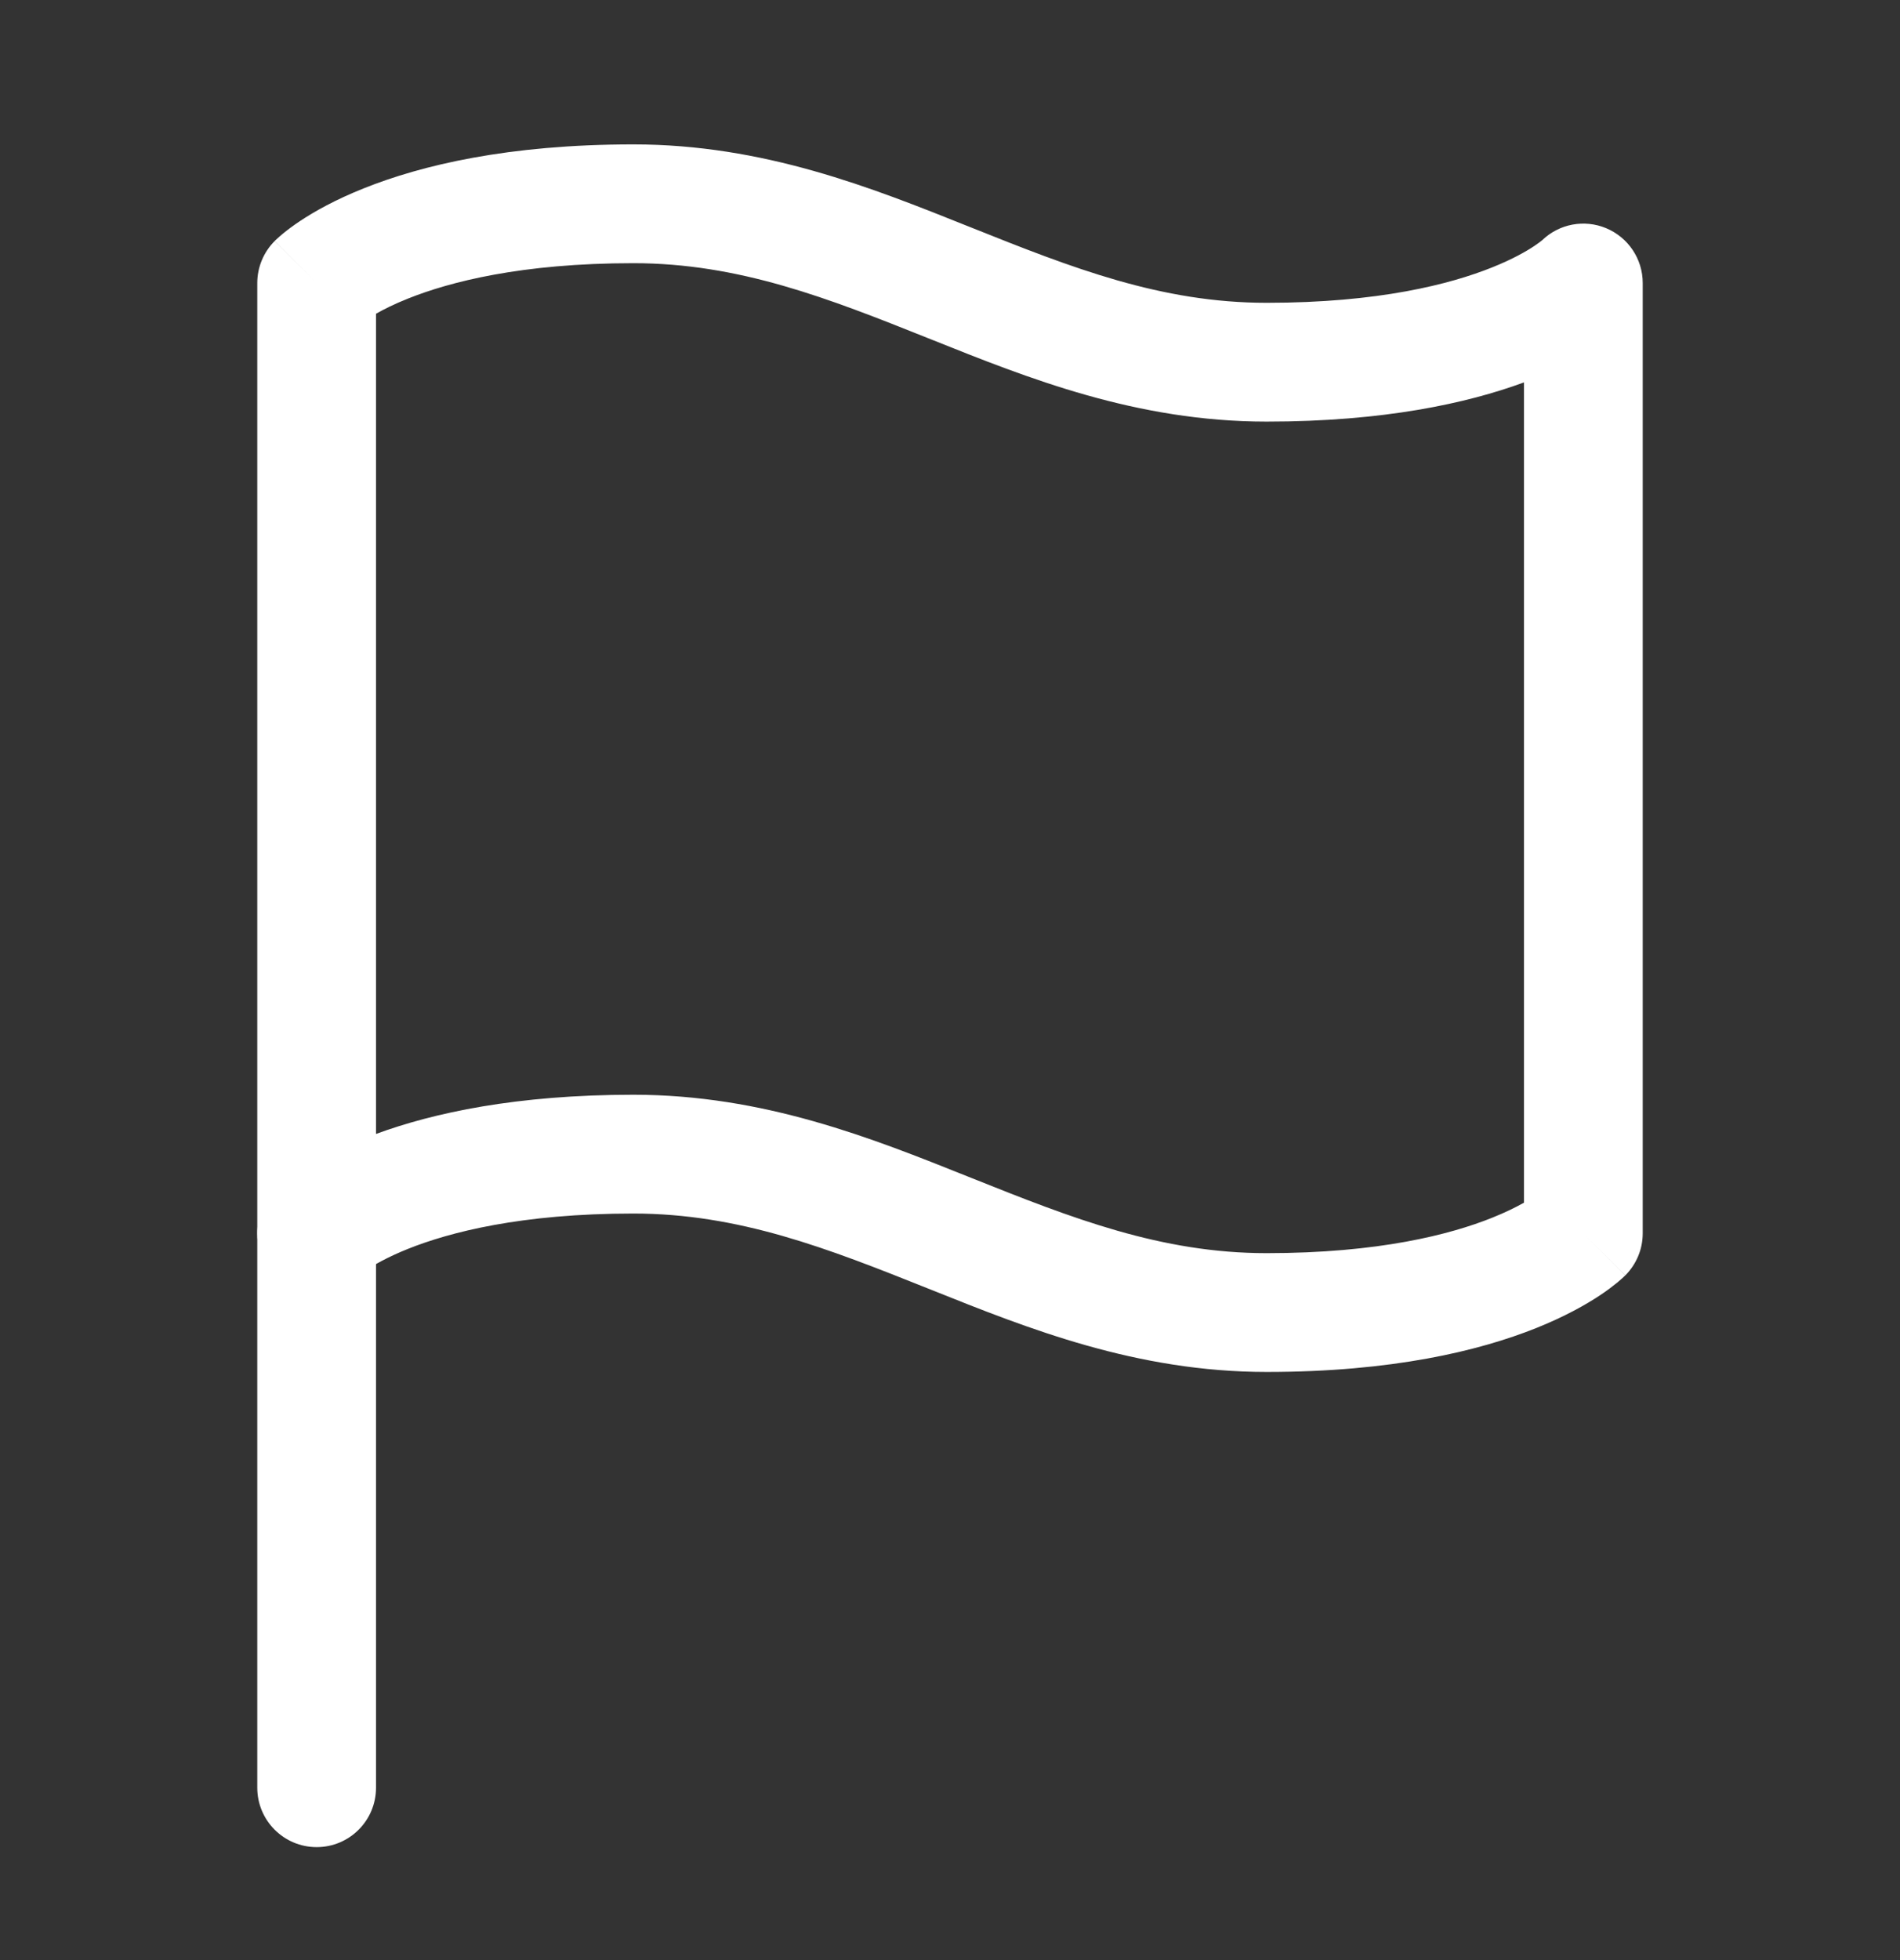
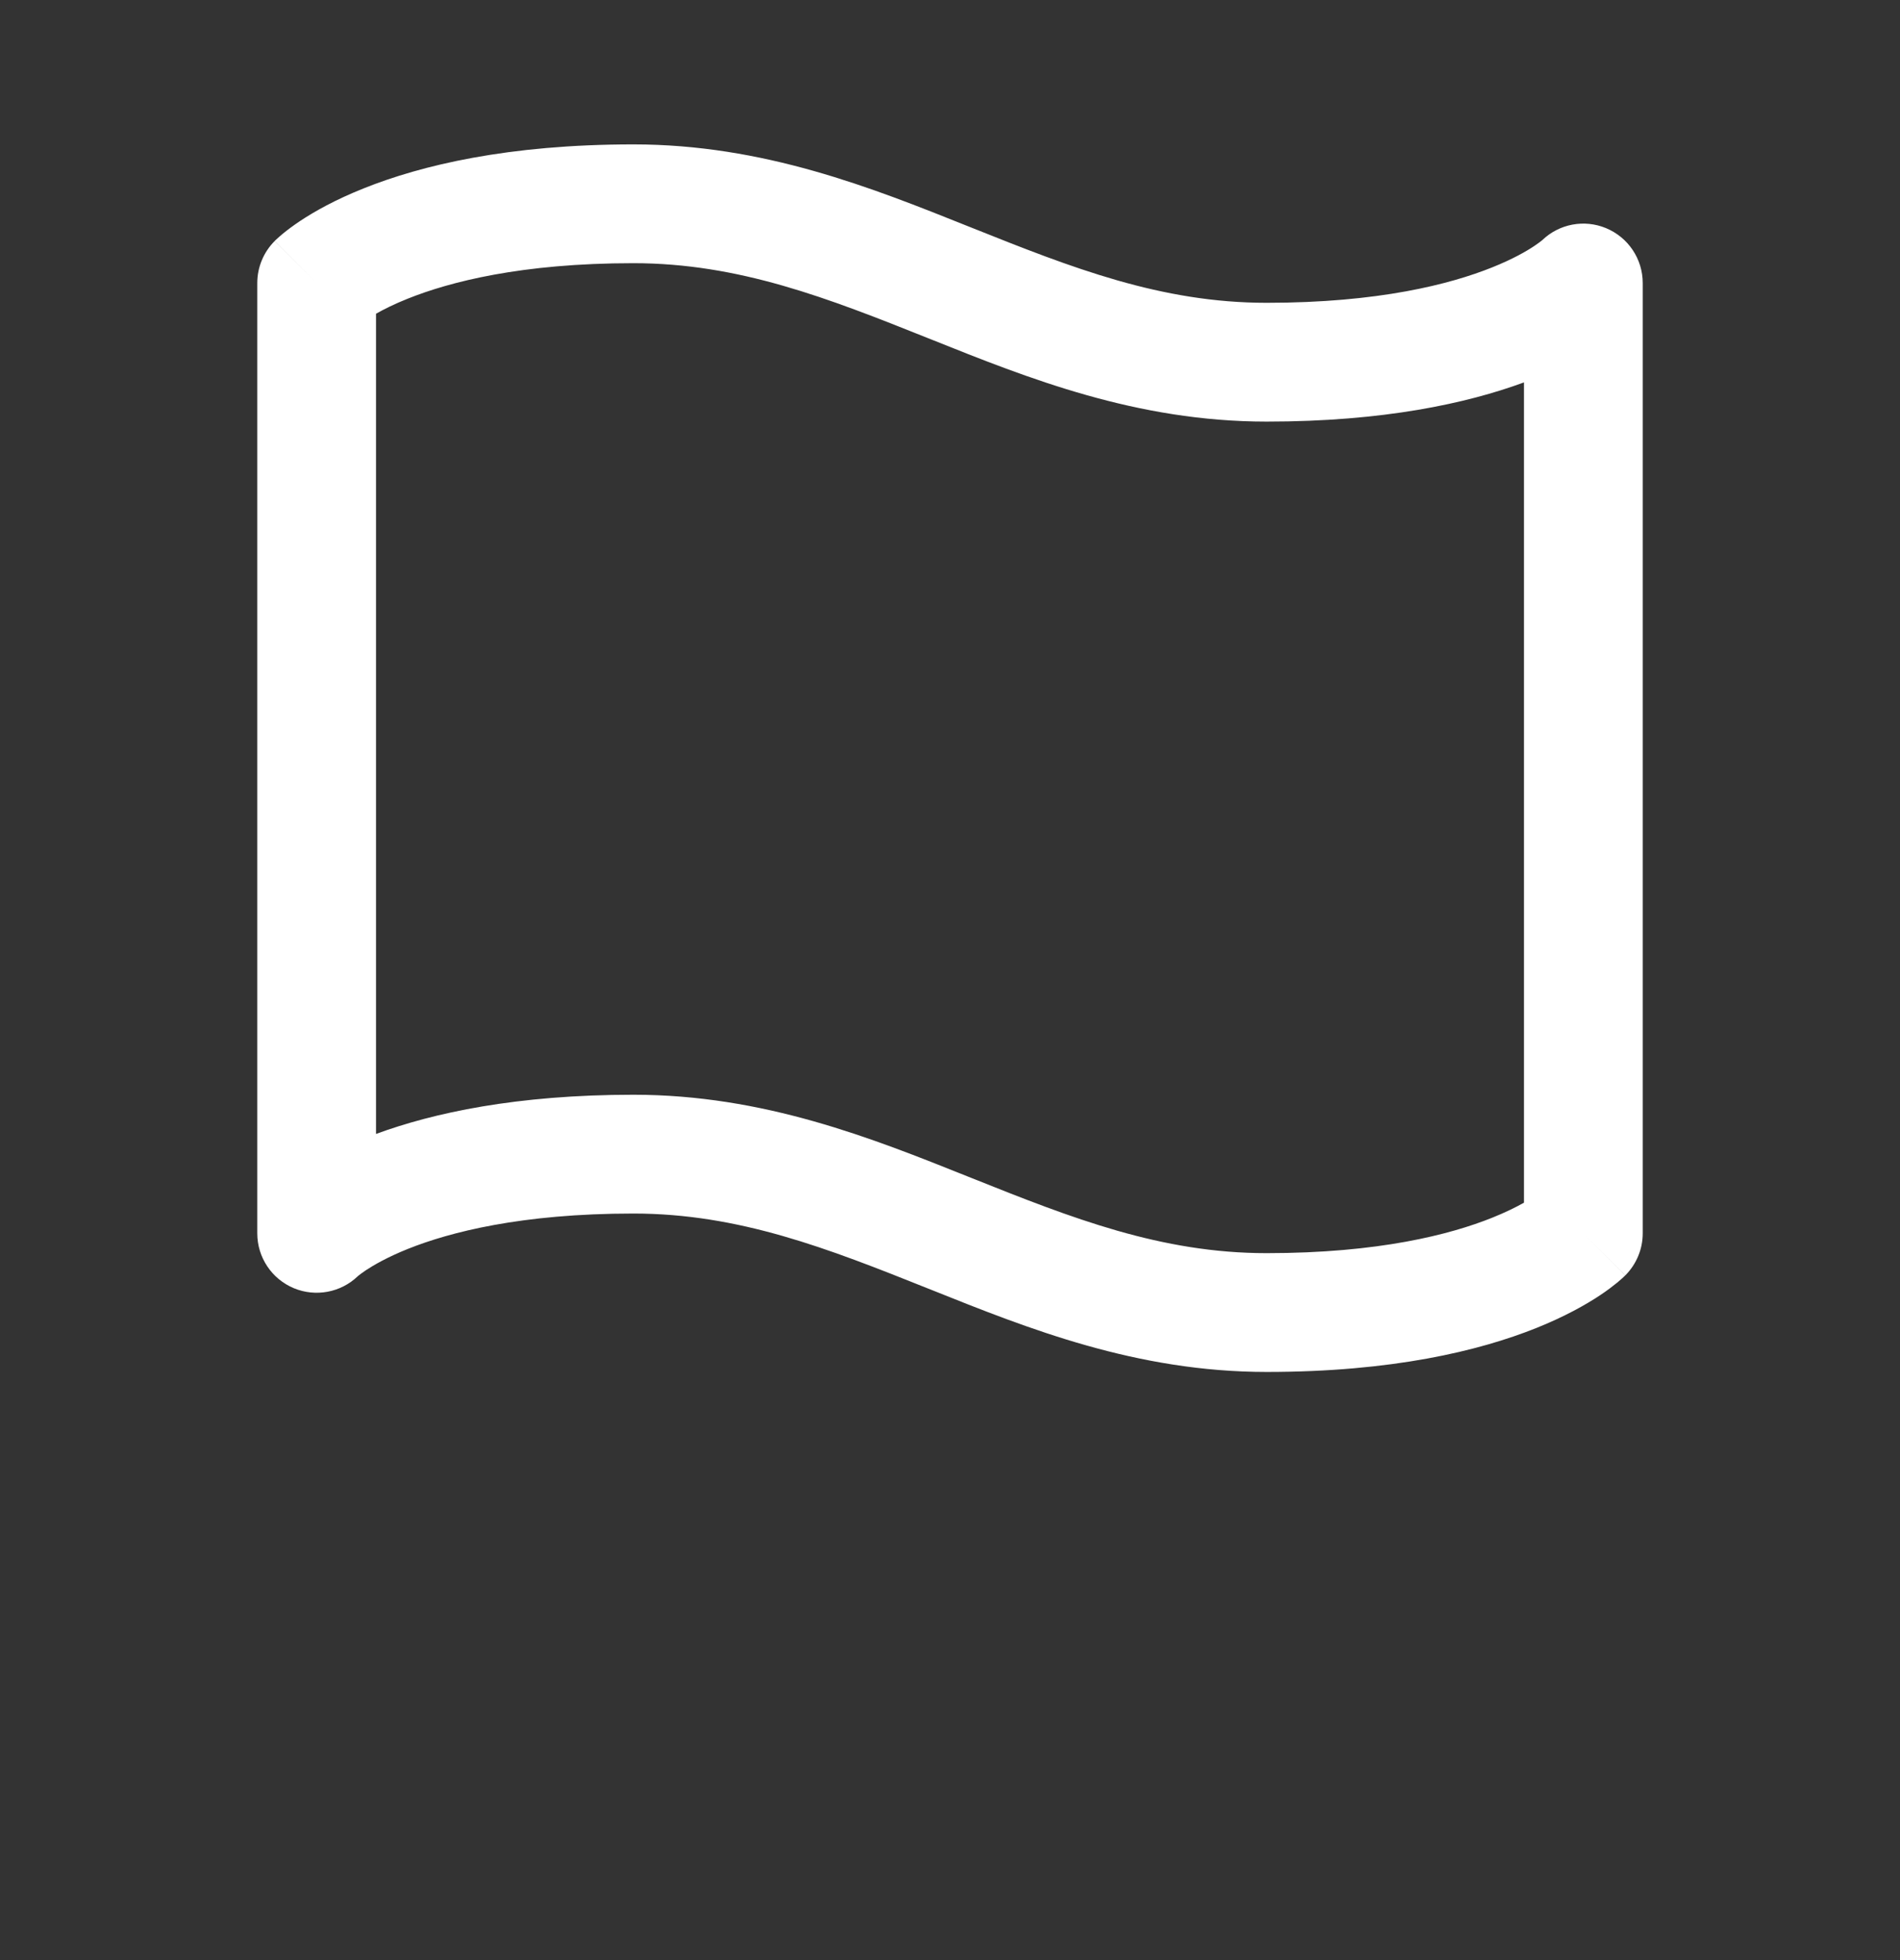
<svg xmlns="http://www.w3.org/2000/svg" width="32" height="33" viewBox="0 0 32 33" fill="none">
  <rect x="0" y="0" width="32" height="33" fill="#333333" stroke="none" />
  <path fill-rule="evenodd" clip-rule="evenodd" d="M6.129 3.17C7.093 2.784 8.554 2.431 10.667 2.431C12.86 2.431 14.68 3.159 16.313 3.813L16.371 3.836C18.056 4.51 19.553 5.098 21.333 5.098C23.221 5.098 24.426 4.784 25.128 4.503C25.481 4.362 25.711 4.228 25.841 4.141C25.906 4.097 25.947 4.066 25.966 4.05C25.971 4.046 25.974 4.043 25.976 4.042C26.262 3.768 26.683 3.689 27.049 3.841C27.423 3.996 27.667 4.36 27.667 4.765V20.765C27.667 21.03 27.561 21.284 27.374 21.472L26.667 20.765C27.374 21.472 27.373 21.472 27.373 21.473L27.372 21.474L27.369 21.476L27.364 21.481L27.353 21.492C27.345 21.5 27.335 21.509 27.323 21.52C27.301 21.54 27.272 21.565 27.237 21.594C27.167 21.651 27.073 21.724 26.951 21.805C26.706 21.968 26.352 22.167 25.871 22.36C24.907 22.745 23.446 23.098 21.333 23.098C19.14 23.098 17.32 22.37 15.687 21.716L15.629 21.693C13.944 21.019 12.447 20.431 10.667 20.431C8.779 20.431 7.574 20.745 6.871 21.026C6.519 21.167 6.289 21.302 6.159 21.388C6.094 21.432 6.053 21.464 6.034 21.479C6.029 21.483 6.026 21.486 6.024 21.488C5.738 21.761 5.317 21.84 4.951 21.689C4.577 21.534 4.333 21.169 4.333 20.765V4.765C4.333 4.5 4.439 4.245 4.626 4.058L5.333 4.765C4.626 4.058 4.627 4.057 4.627 4.057L4.628 4.055L4.631 4.053L4.635 4.048L4.647 4.037C4.655 4.029 4.665 4.02 4.677 4.01C4.699 3.989 4.728 3.964 4.763 3.935C4.832 3.878 4.927 3.806 5.049 3.724C5.294 3.561 5.647 3.362 6.129 3.17ZM6.333 5.282V19.091C7.296 18.737 8.698 18.431 10.667 18.431C12.86 18.431 14.68 19.159 16.313 19.813L16.371 19.836C18.056 20.51 19.553 21.098 21.333 21.098C23.221 21.098 24.426 20.784 25.128 20.503C25.357 20.411 25.535 20.323 25.667 20.248V6.438C24.704 6.792 23.302 7.098 21.333 7.098C19.14 7.098 17.32 6.37 15.687 5.716L15.629 5.693C13.944 5.019 12.447 4.431 10.667 4.431C8.779 4.431 7.574 4.746 6.871 5.027C6.642 5.118 6.465 5.207 6.333 5.282Z" fill="white" />
-   <path fill-rule="evenodd" clip-rule="evenodd" d="M5.333 19.765C5.886 19.765 6.333 20.212 6.333 20.765V30.098C6.333 30.65 5.886 31.098 5.333 31.098C4.781 31.098 4.333 30.65 4.333 30.098V20.765C4.333 20.212 4.781 19.765 5.333 19.765Z" fill="white" />
</svg>